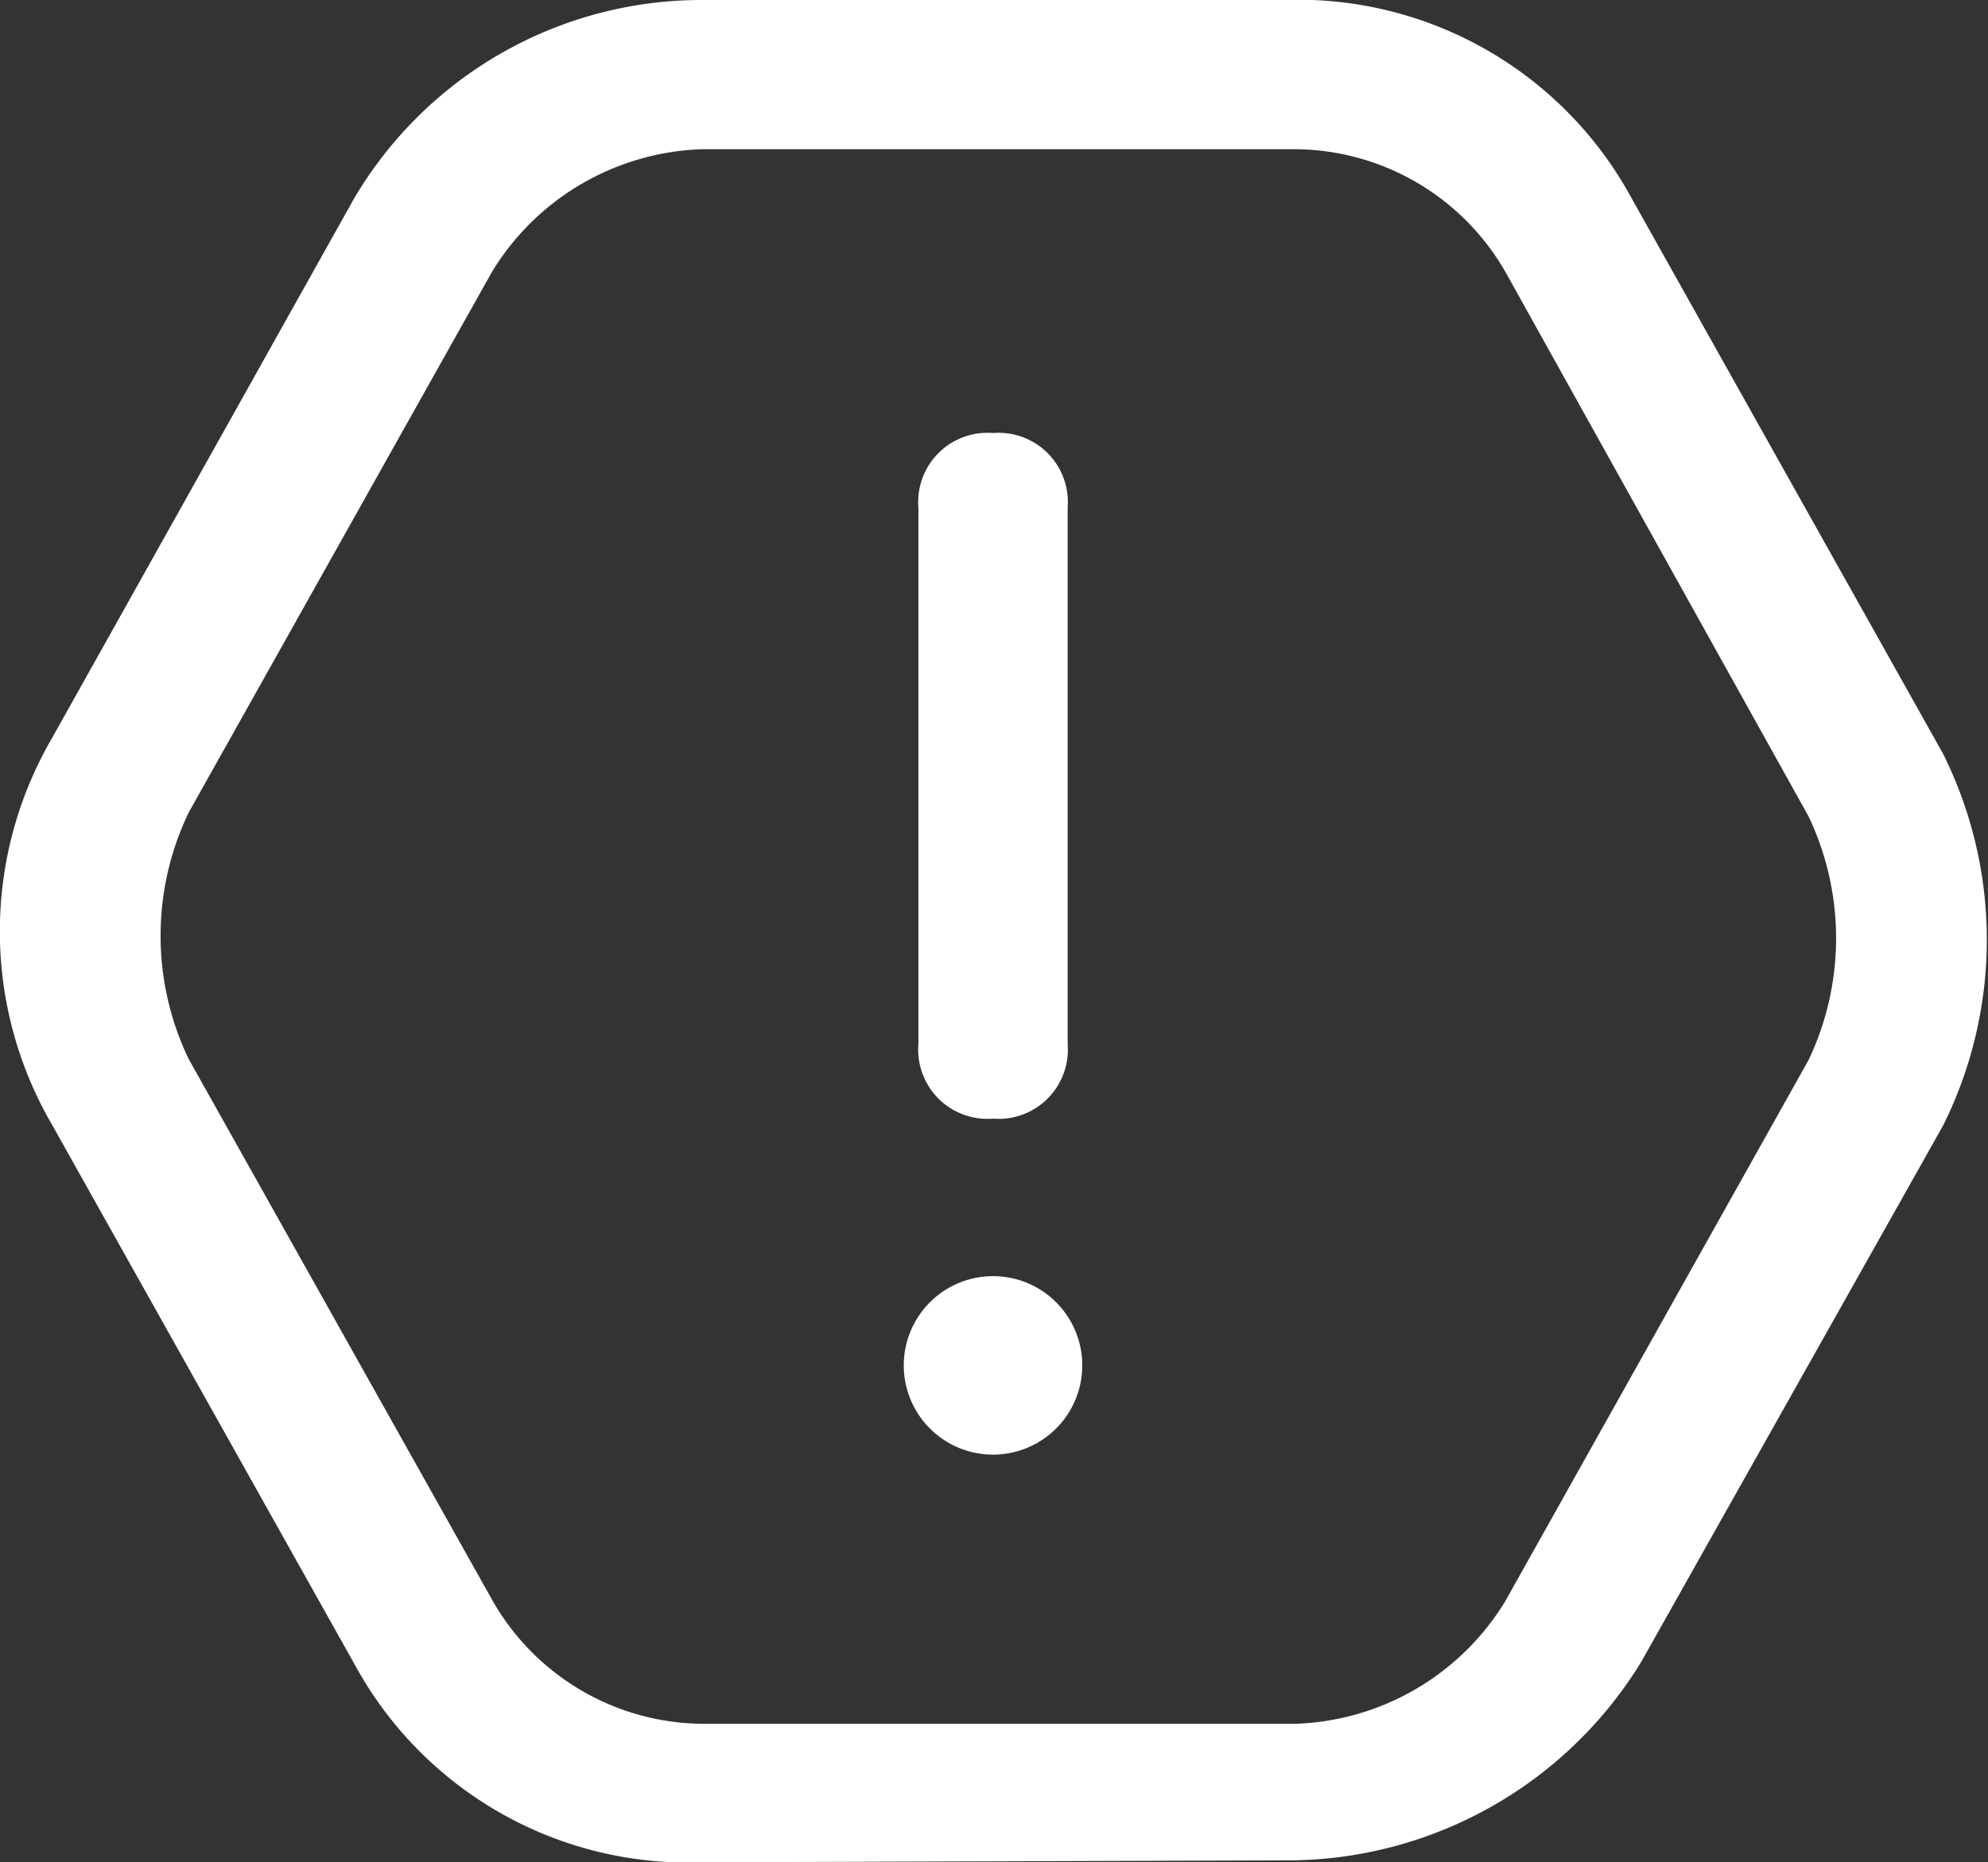
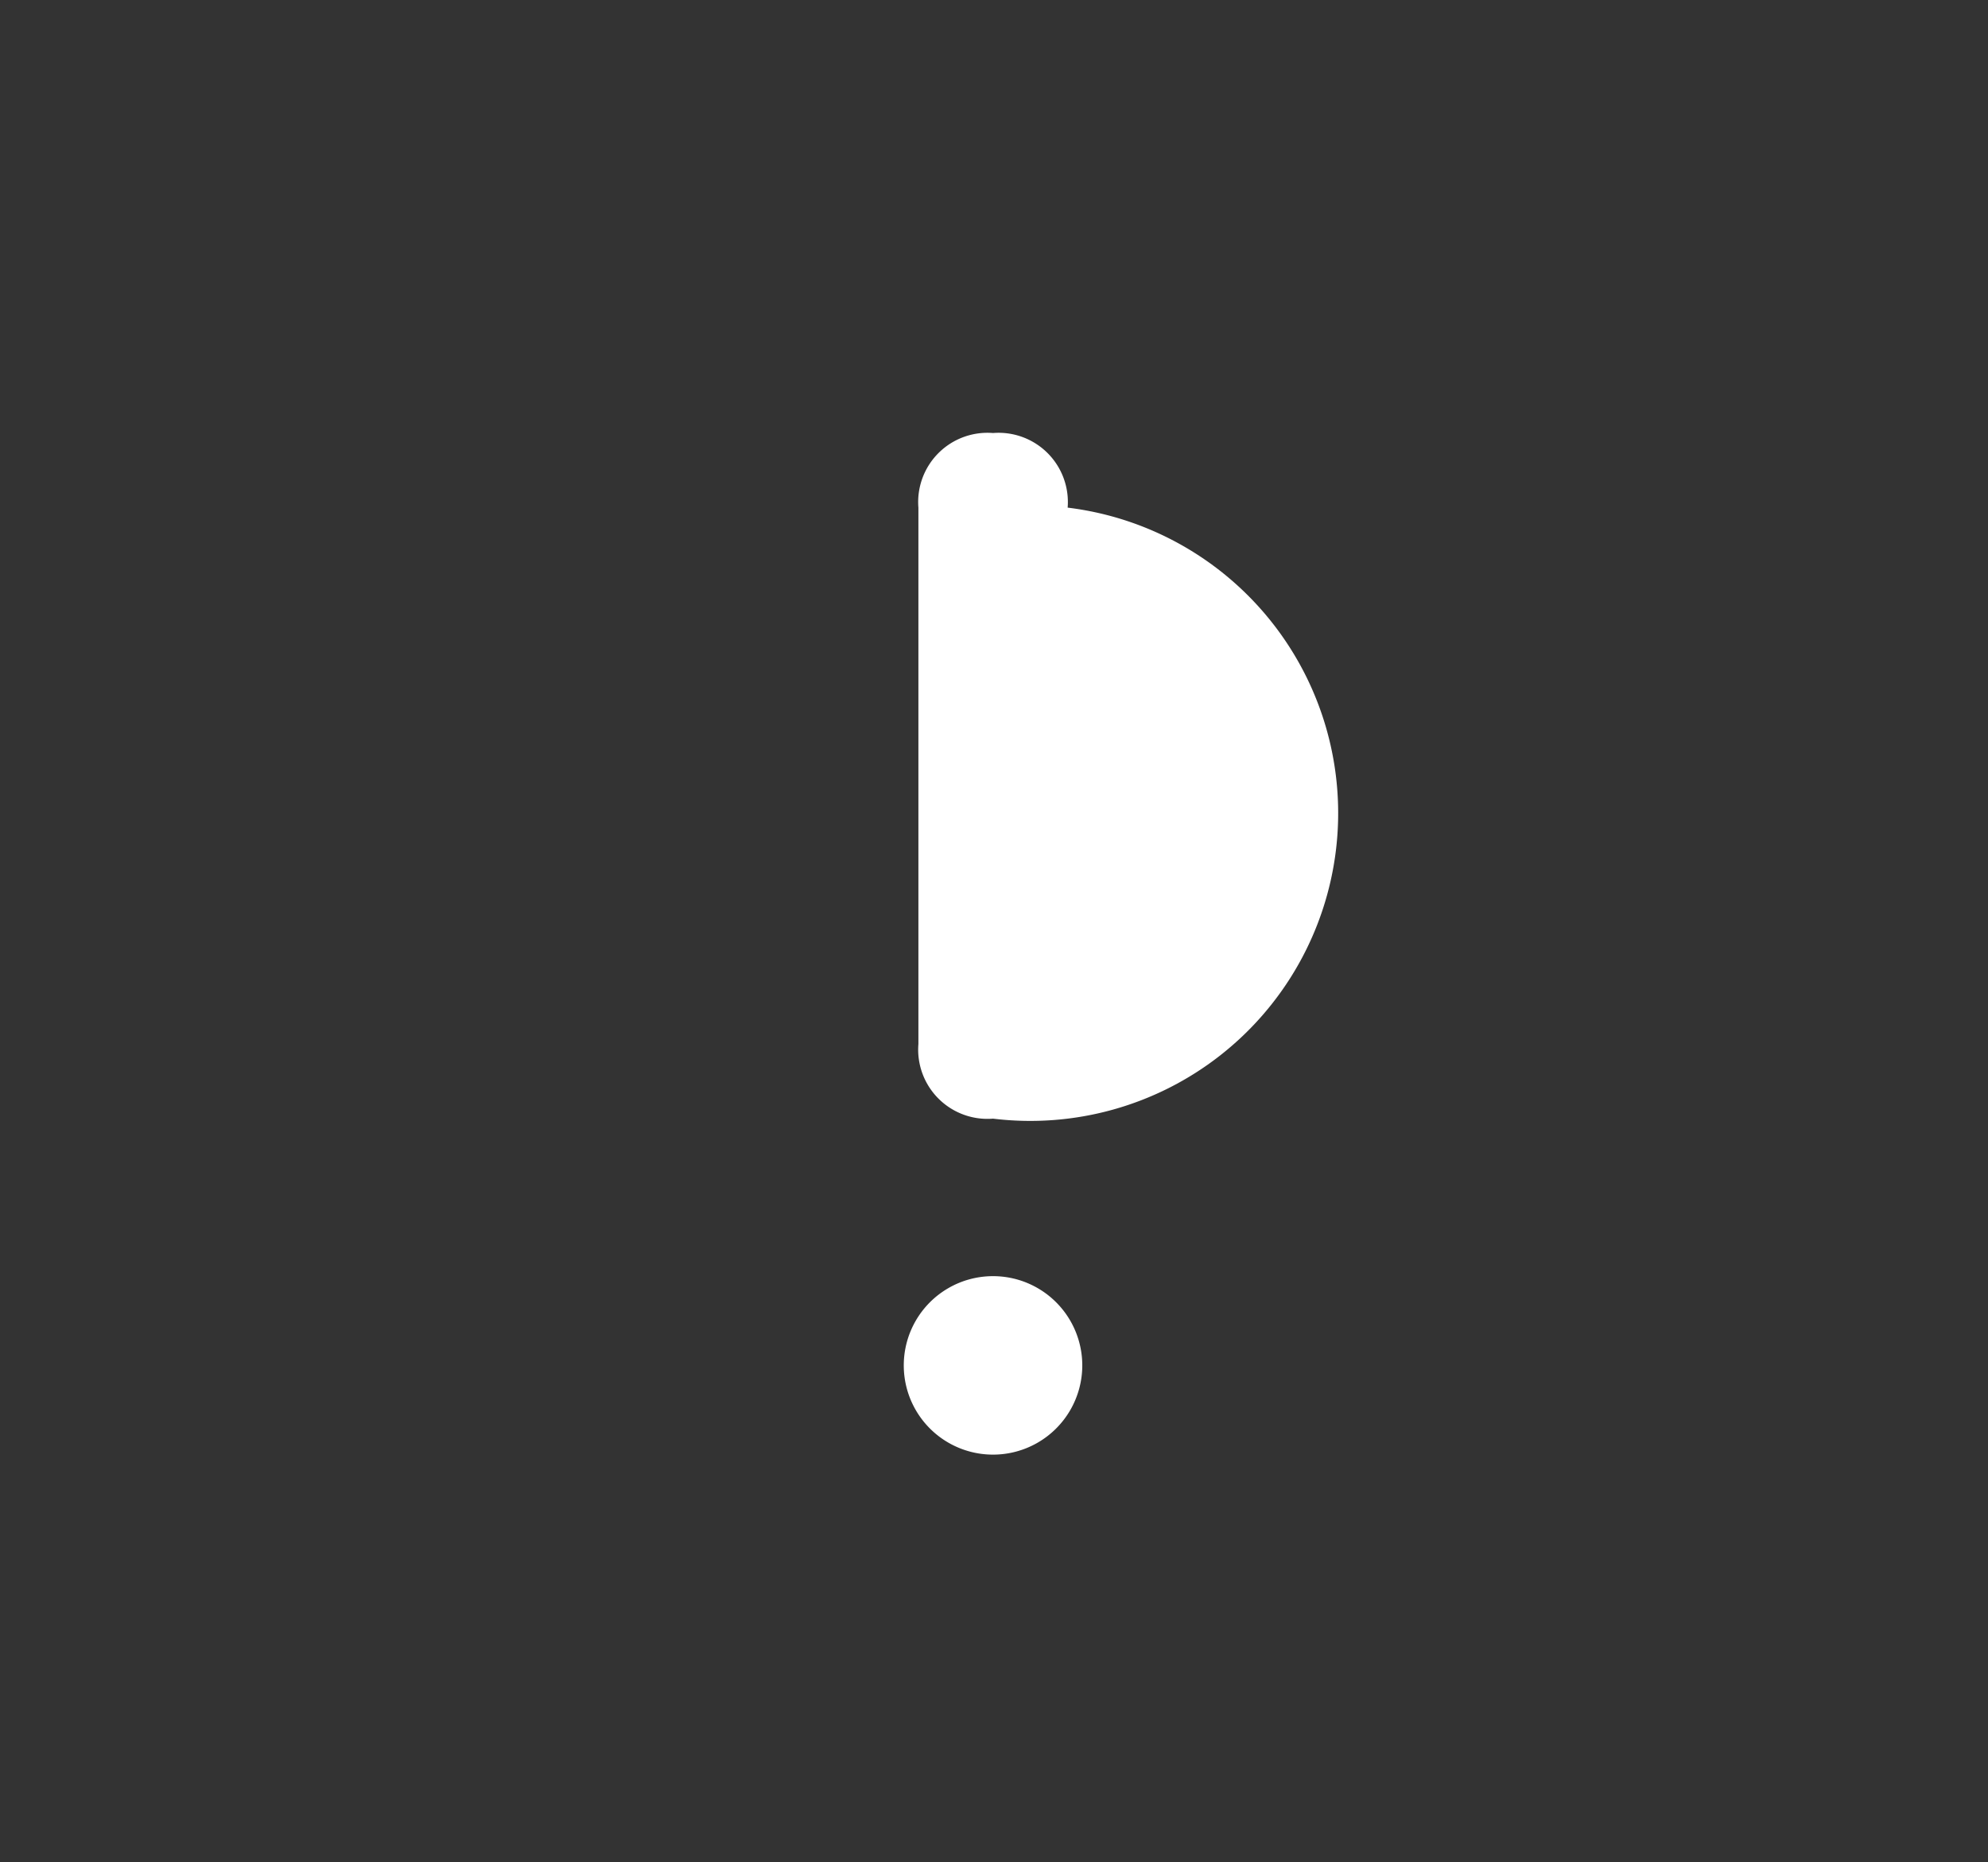
<svg xmlns="http://www.w3.org/2000/svg" viewBox="0 0 40.76 38.19">
  <rect x="0" y="0" width="40.76" height="38.19" fill="#333333" stroke="none" />
  <defs>
    <style>.cls-1{fill:#fff;}</style>
  </defs>
  <g id="Layer_2" data-name="Layer 2">
    <g id="Layer_1-2" data-name="Layer 1">
-       <path class="cls-1" d="M14.4,38.19a7.78,7.78,0,0,1-7.13-4.06L1.07,23.07a7.88,7.88,0,0,1,0-7.94L7.26,4.07A8.27,8.27,0,0,1,14.4,0H26.32a7.78,7.78,0,0,1,7.13,4.06l6.39,11.4h0a8.55,8.55,0,0,1,0,7.62l-6.19,11a8.51,8.51,0,0,1-7.14,4.07Zm0-35.13a5.24,5.24,0,0,0-4.31,2.51L3.87,16.66a5.83,5.83,0,0,0,0,5.06l6.21,11.07a5,5,0,0,0,4.34,2.56H26.55a5.24,5.24,0,0,0,4.31-2.51l6.22-11.1a5.81,5.81,0,0,0,0-5L30.89,5.62a5,5,0,0,0-4.34-2.56Z" />
-       <path class="cls-1" d="M20.36,22.94a1.42,1.42,0,0,1-1.53-1.53v-11a1.42,1.42,0,0,1,1.53-1.53,1.42,1.42,0,0,1,1.53,1.53v11A1.42,1.42,0,0,1,20.36,22.94Z" />
+       <path class="cls-1" d="M20.36,22.94a1.42,1.42,0,0,1-1.53-1.53v-11a1.42,1.42,0,0,1,1.53-1.53,1.42,1.42,0,0,1,1.53,1.53A1.42,1.42,0,0,1,20.36,22.94Z" />
      <path class="cls-1" d="M22.19,28a1.83,1.83,0,1,1-3.66,0,1.83,1.83,0,0,1,3.66,0" />
    </g>
  </g>
</svg>